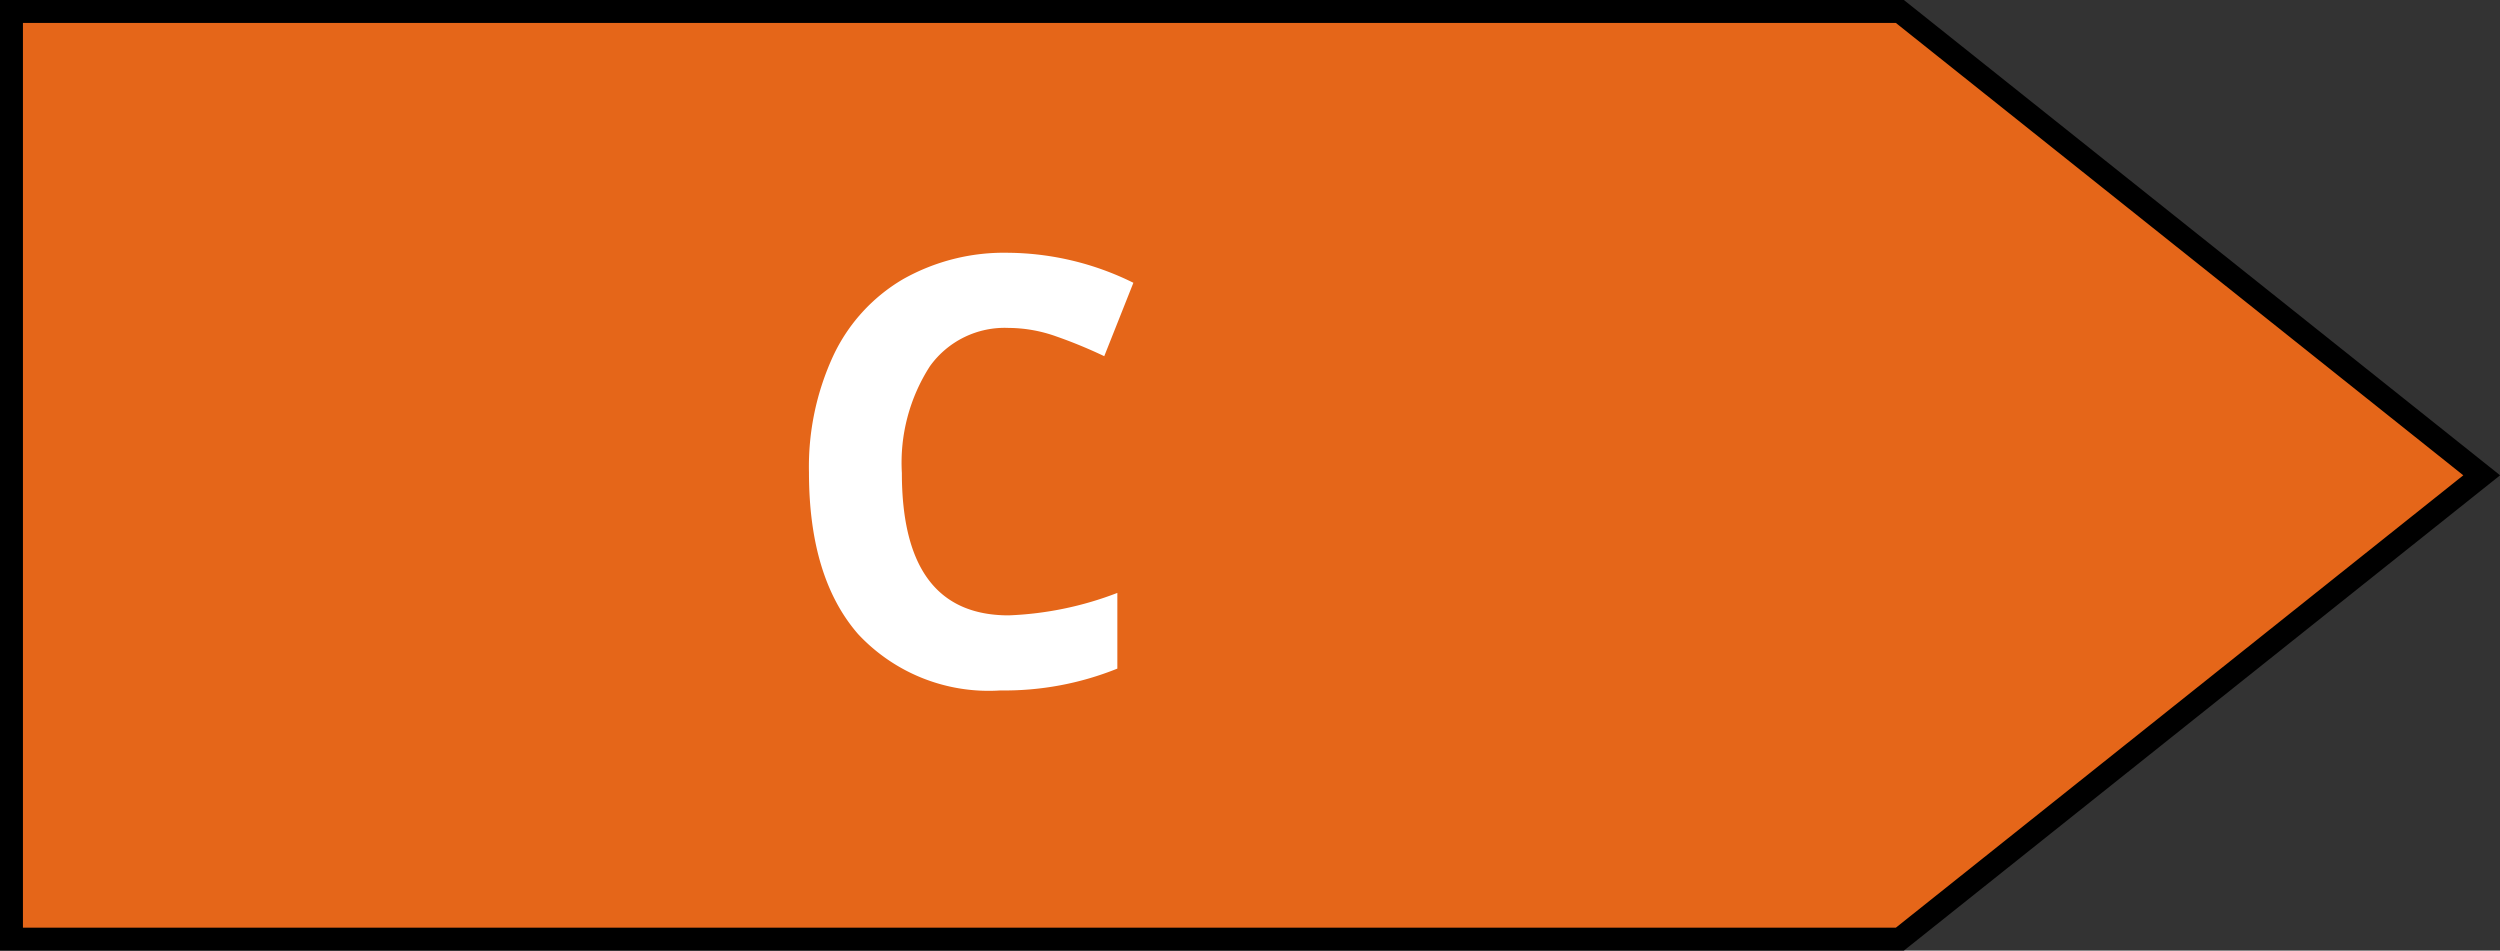
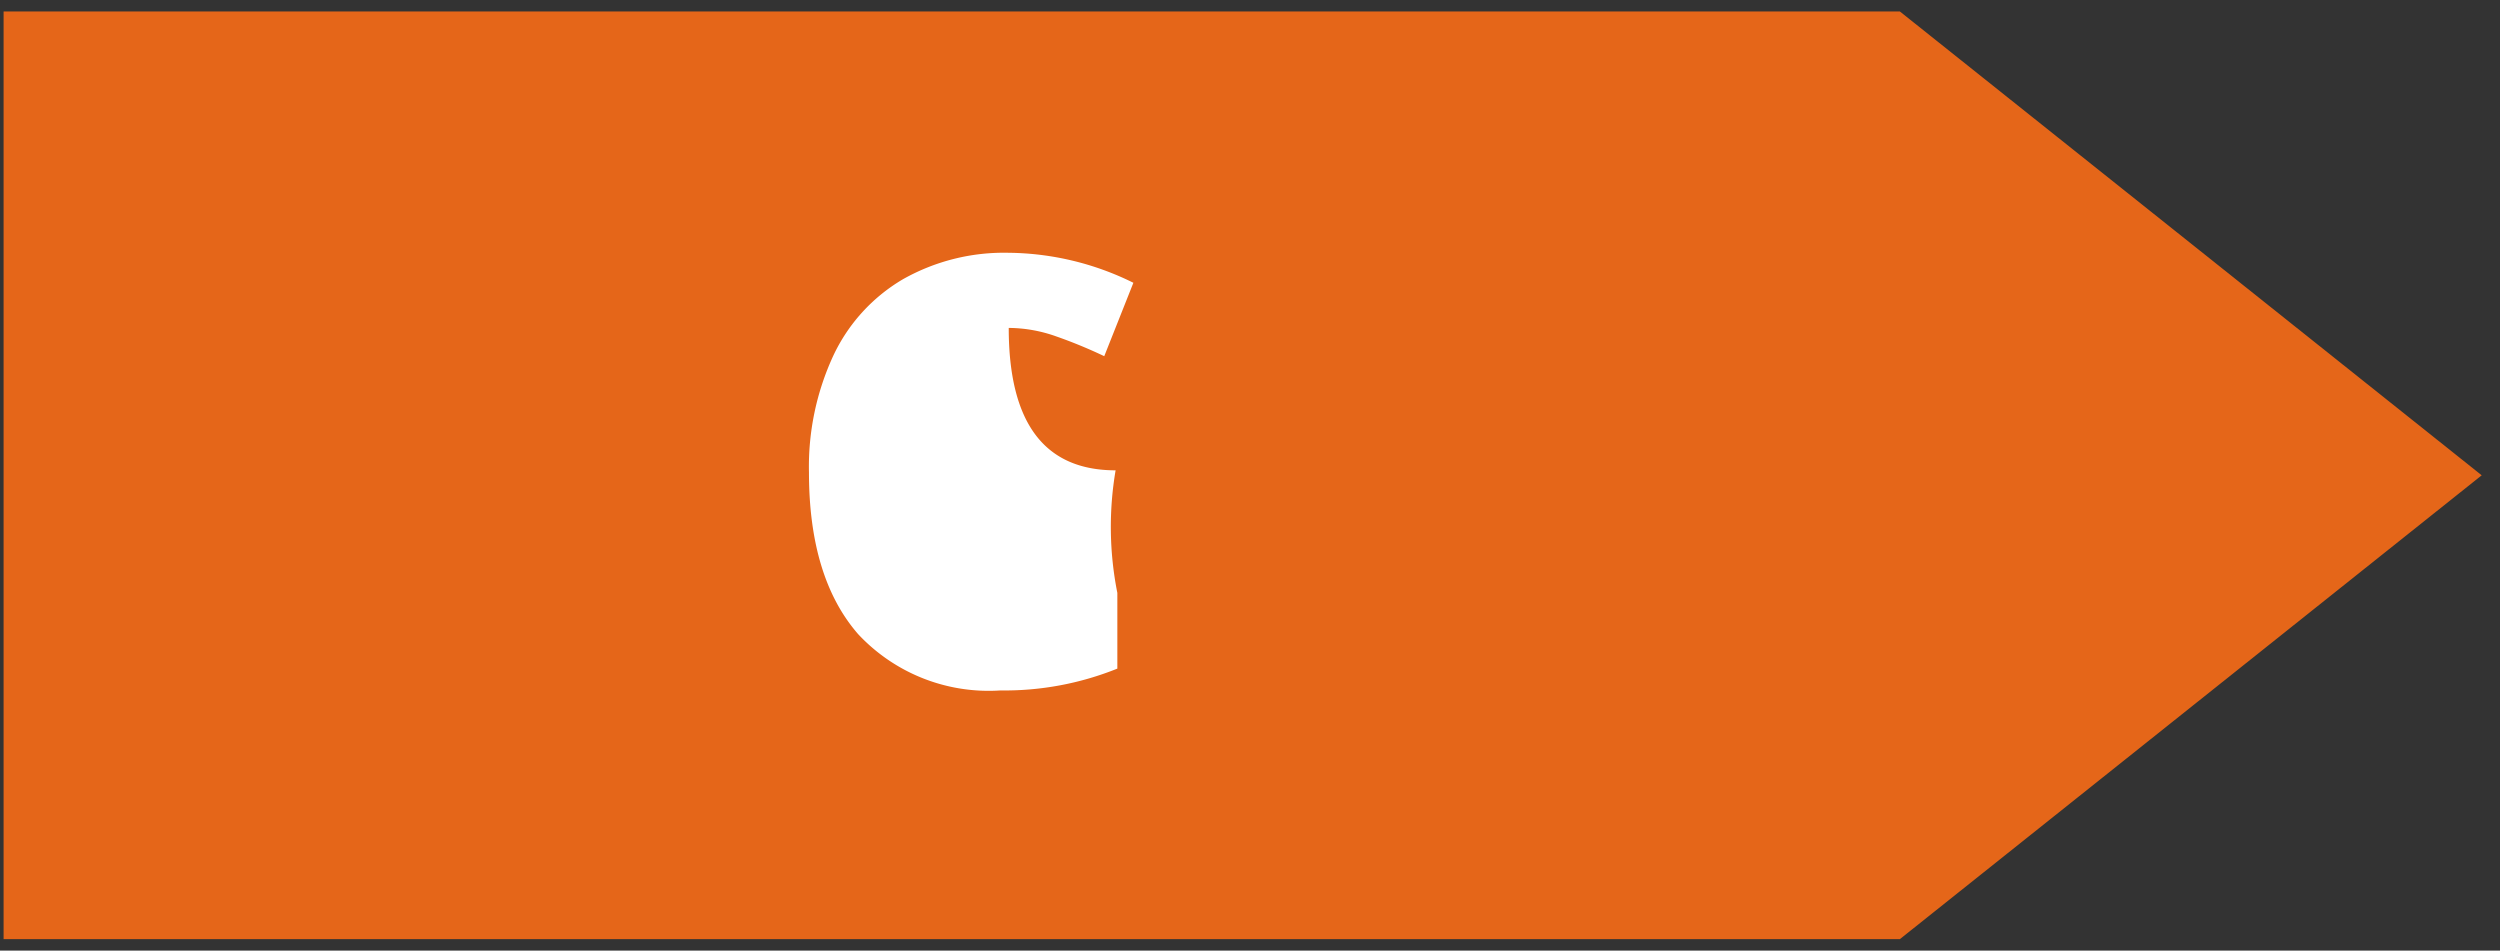
<svg xmlns="http://www.w3.org/2000/svg" width="108.988" height="41.442" viewBox="0 0 108.988 41.442">
  <rect x="0" y="0" width="108.988" height="41.442" fill="#333333" stroke="none" />
  <g id="Gruppe_13" data-name="Gruppe 13" transform="translate(-880.96 -738.5)">
    <path id="Pfad_17" data-name="Pfad 17" d="M59.035,40.692,84.4,20.471,59.035.25H-23.633V40.692Z" transform="translate(904.75 738.75)" fill="#e56619" />
-     <path id="Pfad_47" data-name="Pfad 47" d="M1.936-15.552A4.01,4.01,0,0,0-1.5-13.882,7.767,7.767,0,0,0-2.723-9.229q0,6.208,4.659,6.208A14.728,14.728,0,0,0,6.671-4V-.7a13.151,13.151,0,0,1-5.1.952A7.784,7.784,0,0,1-4.627-2.2Q-6.773-4.659-6.773-9.255a11.516,11.516,0,0,1,1.054-5.072,7.616,7.616,0,0,1,3.028-3.339,8.957,8.957,0,0,1,4.627-1.162A12.489,12.489,0,0,1,7.37-17.52L6.1-14.32a21.015,21.015,0,0,0-2.095-.863A6.249,6.249,0,0,0,1.936-15.552Z" transform="translate(923 768.348)" fill="#fff" />
-     <path id="Pfad_18" data-name="Pfad 18" d="M59.035,40.692,84.4,20.471,59.035.25H-23.29V40.692Z" transform="translate(904.75 738.75)" fill="none" stroke="#000" stroke-miterlimit="10" stroke-width="1" />
+     <path id="Pfad_47" data-name="Pfad 47" d="M1.936-15.552q0,6.208,4.659,6.208A14.728,14.728,0,0,0,6.671-4V-.7a13.151,13.151,0,0,1-5.1.952A7.784,7.784,0,0,1-4.627-2.2Q-6.773-4.659-6.773-9.255a11.516,11.516,0,0,1,1.054-5.072,7.616,7.616,0,0,1,3.028-3.339,8.957,8.957,0,0,1,4.627-1.162A12.489,12.489,0,0,1,7.37-17.52L6.1-14.32a21.015,21.015,0,0,0-2.095-.863A6.249,6.249,0,0,0,1.936-15.552Z" transform="translate(923 768.348)" fill="#fff" />
  </g>
</svg>